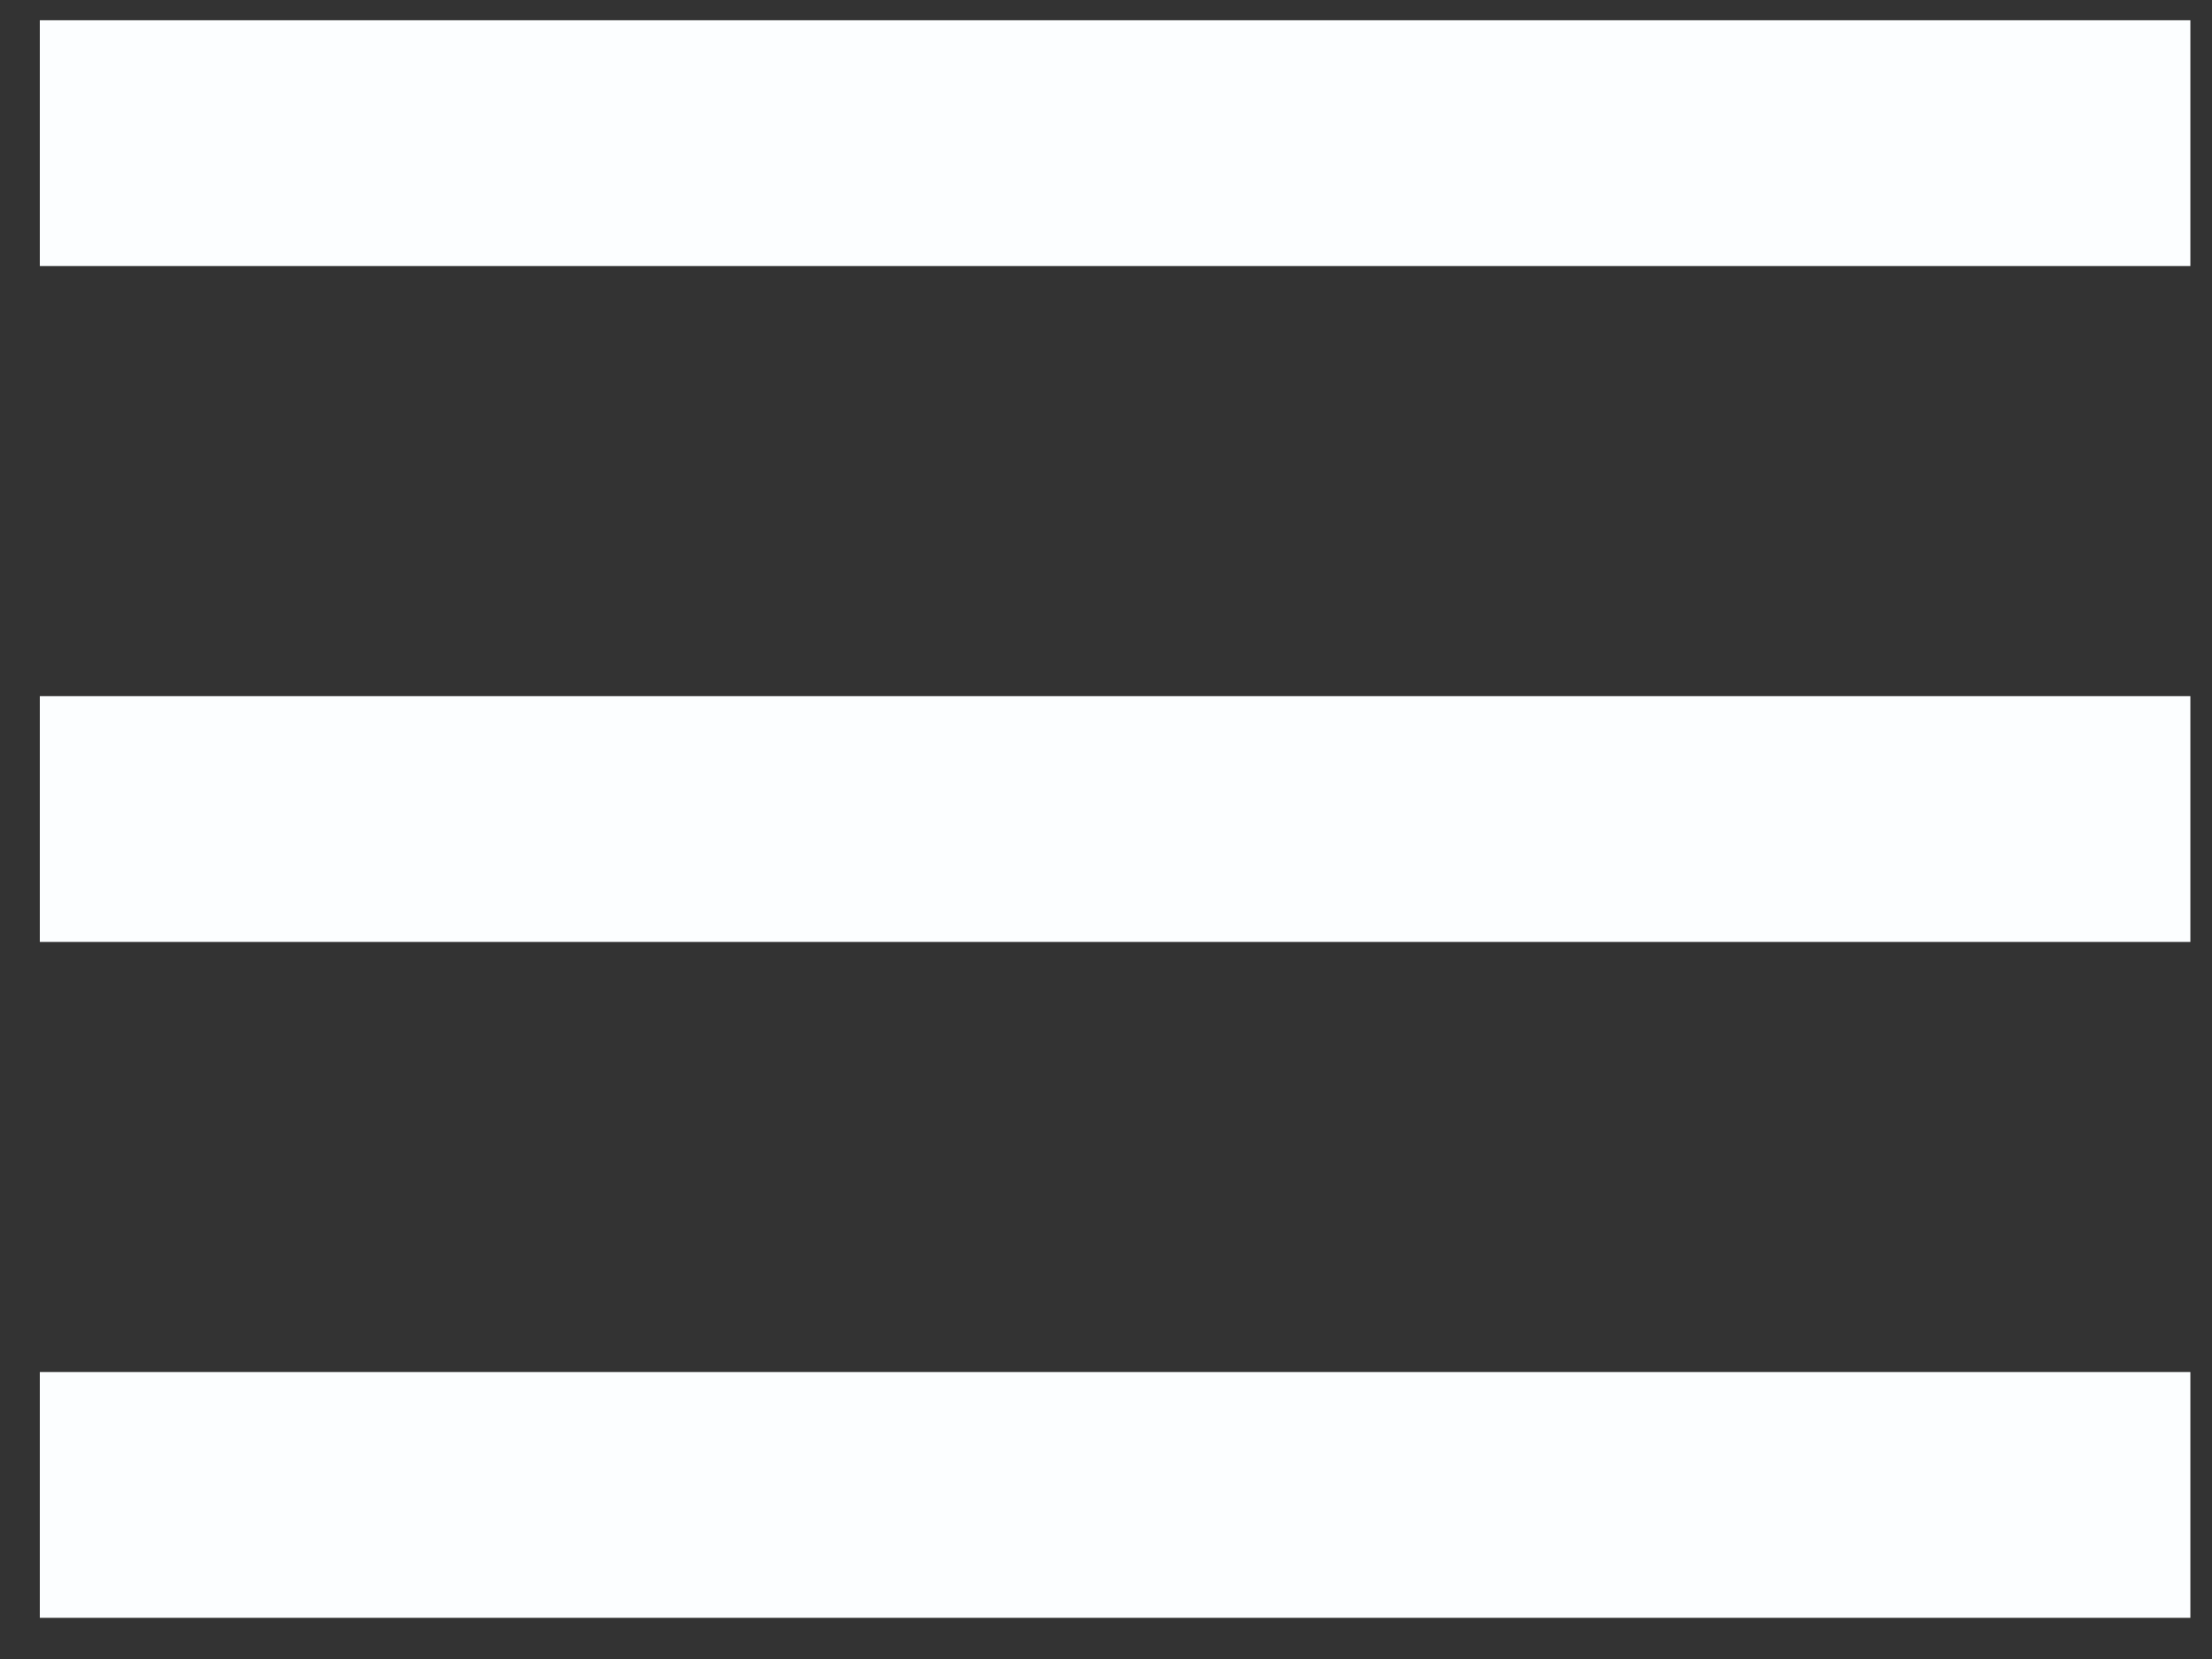
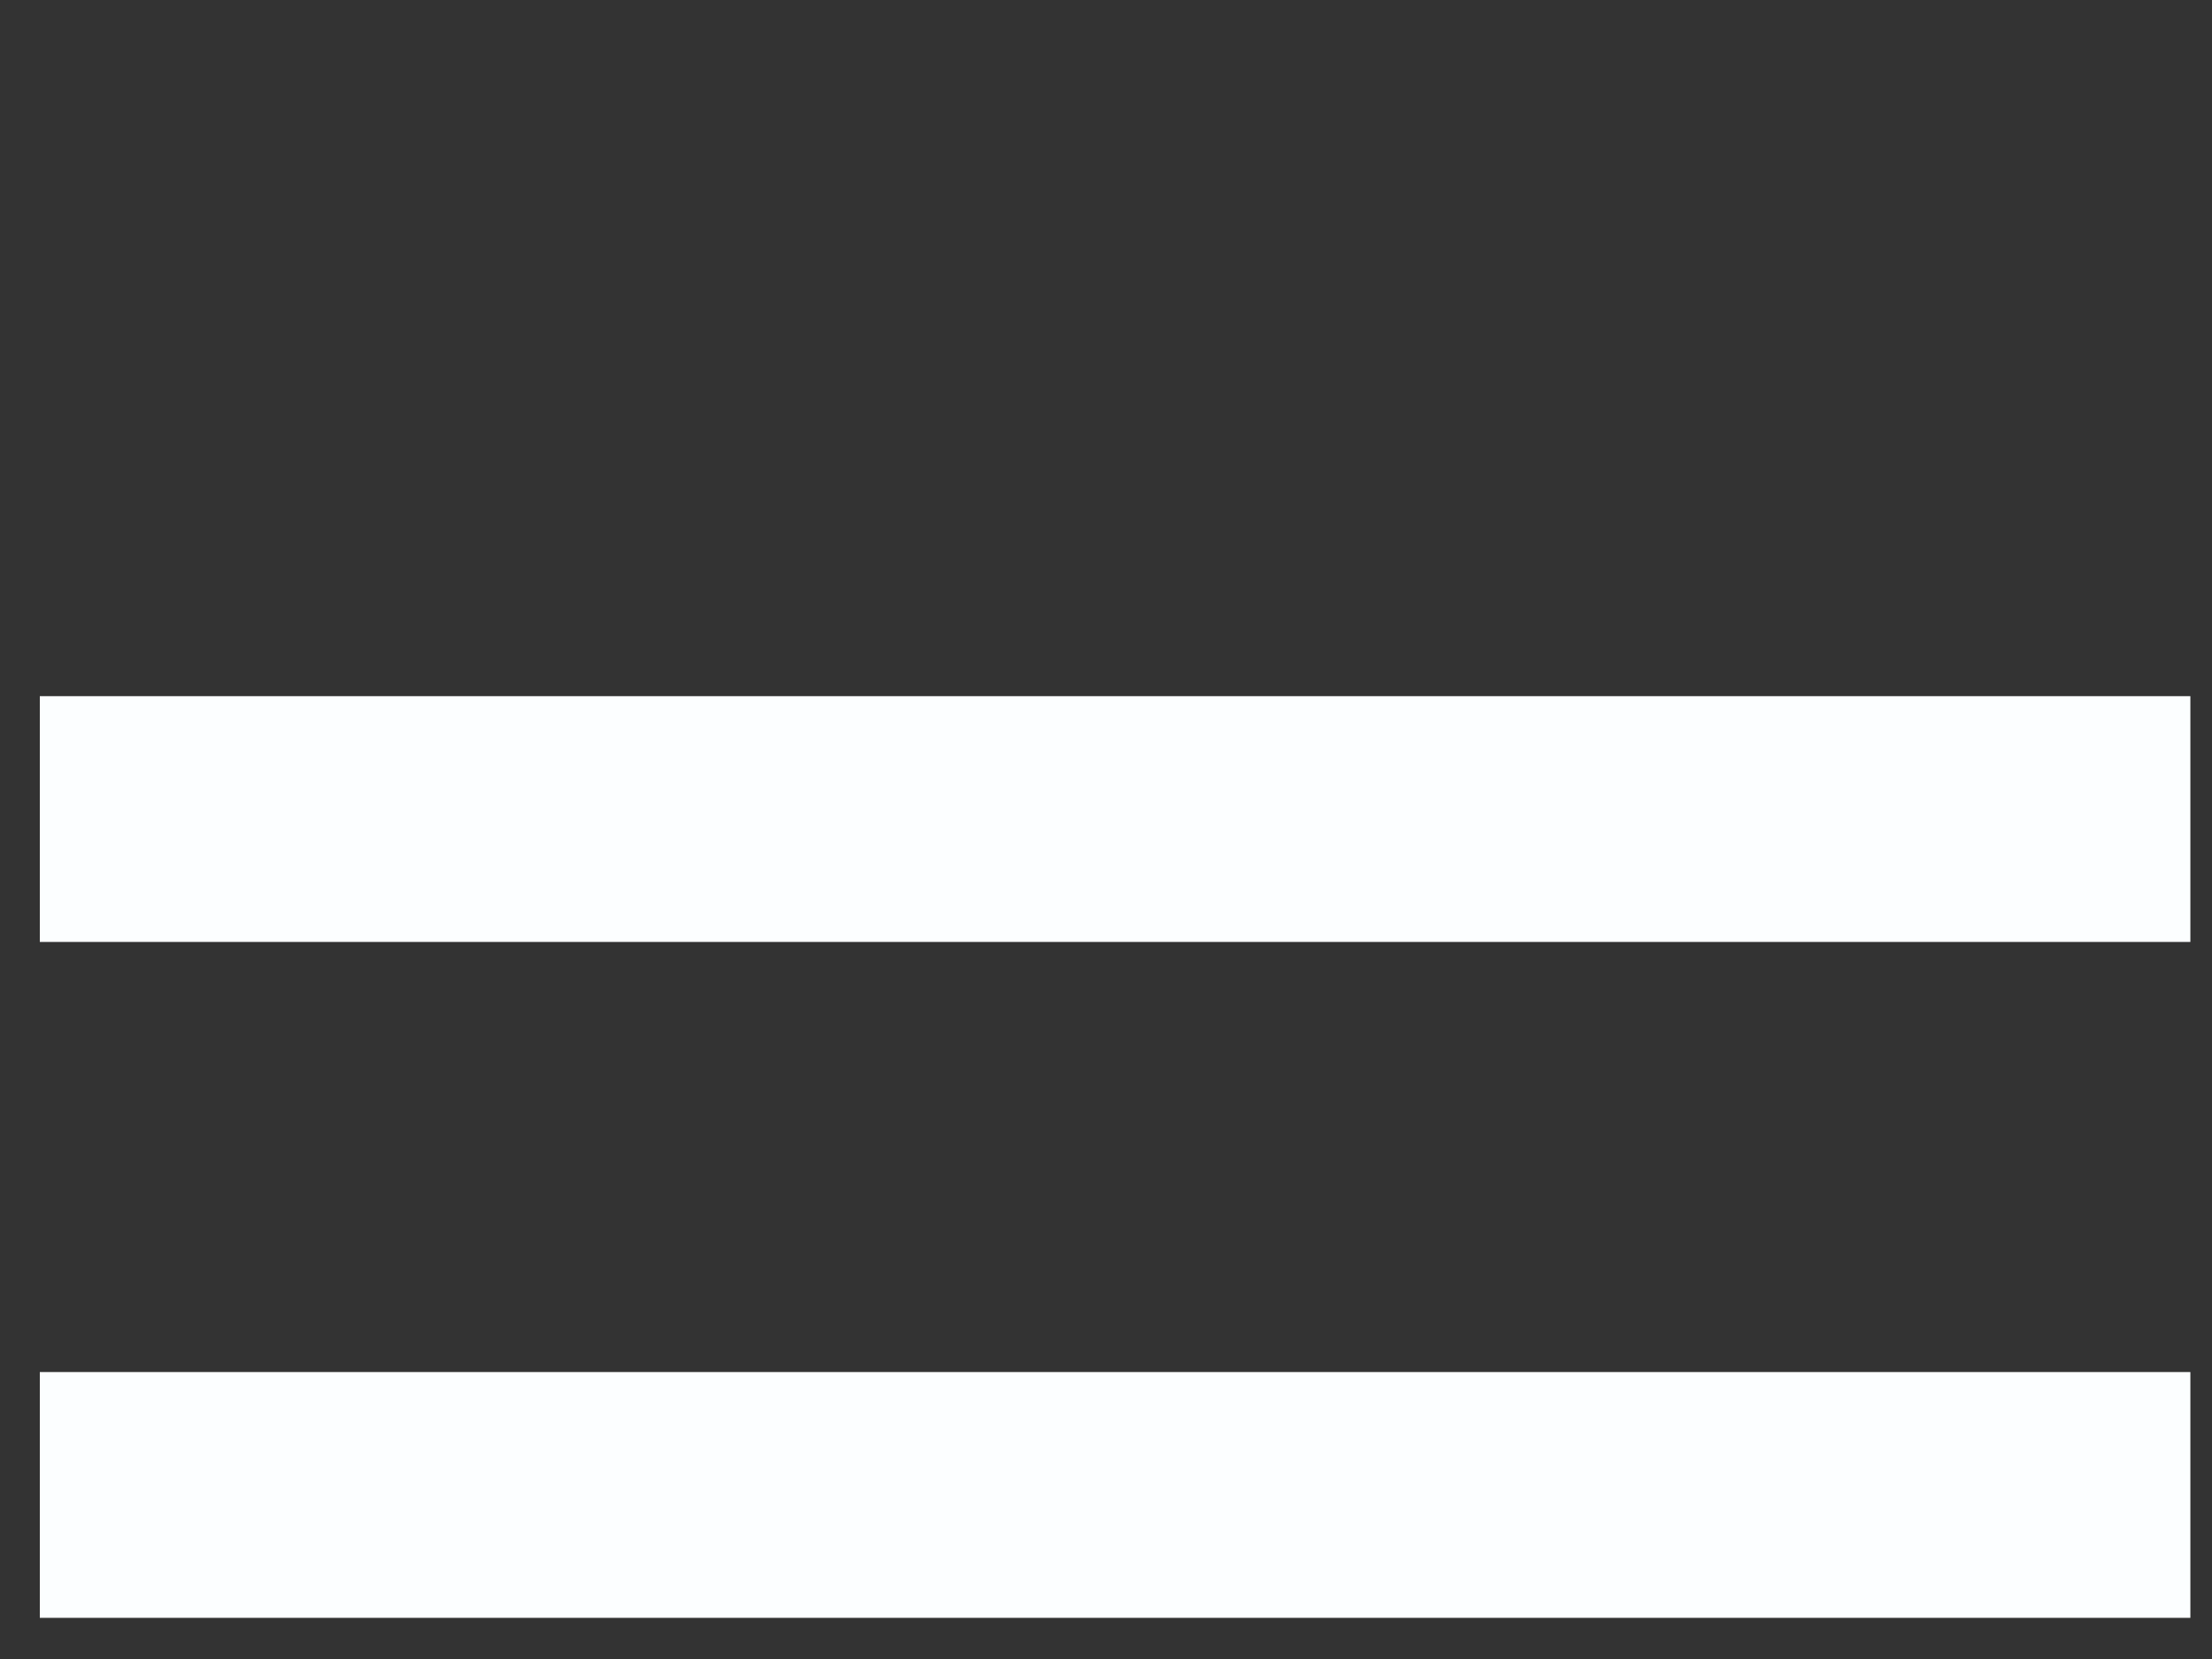
<svg xmlns="http://www.w3.org/2000/svg" width="36" height="27" viewBox="0 0 36 27" fill="none">
  <rect x="0" y="0" width="36" height="27" fill="#333333" stroke="none" />
-   <line x1="0.648" y1="2.33" x2="35.648" y2="2.33" stroke="#FCFEFF" stroke-width="4" />
  <line x1="0.648" y1="13.33" x2="35.648" y2="13.33" stroke="#FCFEFF" stroke-width="4" />
  <path d="M0.648 24.33H35.648" stroke="#FCFEFF" stroke-width="4" />
</svg>